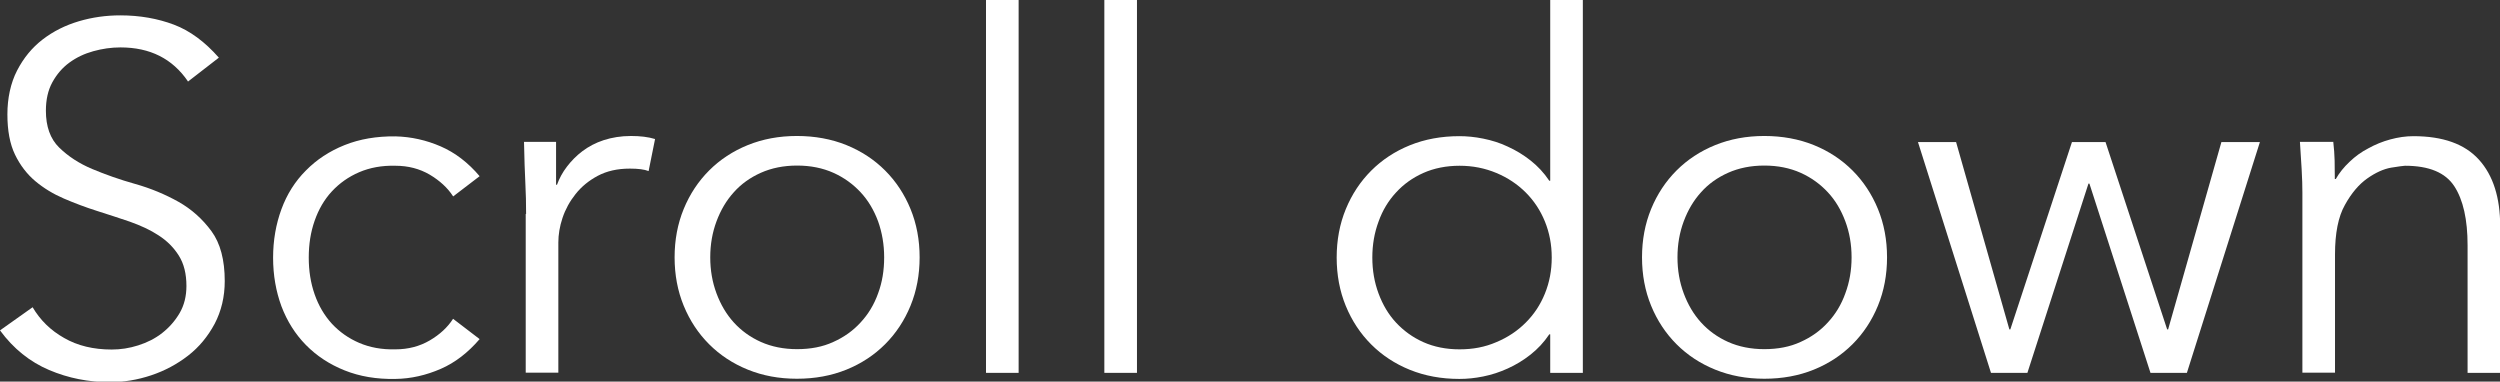
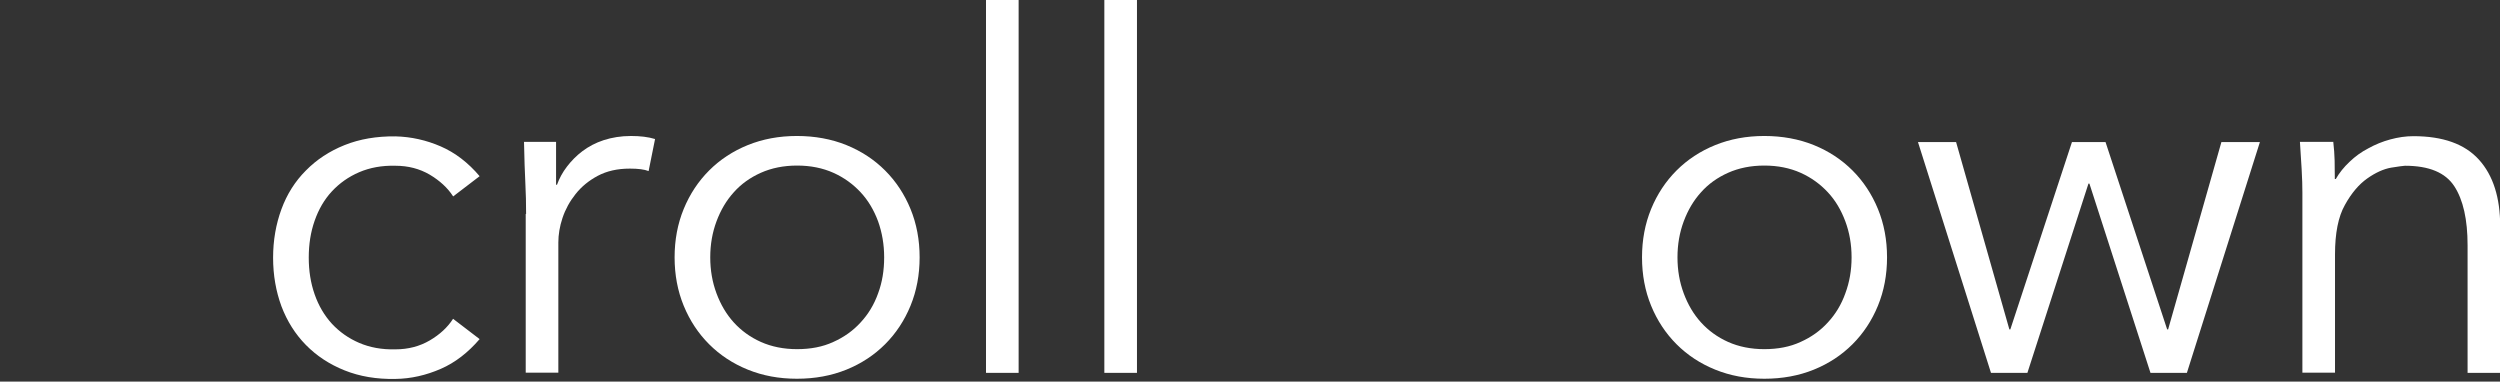
<svg xmlns="http://www.w3.org/2000/svg" id="_レイヤー_2" viewBox="0 0 131.82 20.12">
  <rect x="0" y="0" width="131.82" height="20.12" fill="#333333" stroke="none" />
  <defs>
    <style>.cls-1{fill:#fff;}</style>
  </defs>
  <g id="_レイヤー_1-2">
    <g>
-       <path class="cls-1" d="m9.91,4.29c-.82-1.2-2-1.79-3.56-1.79-.49,0-.96.07-1.43.2s-.89.33-1.26.6c-.37.27-.67.62-.9,1.04s-.34.92-.34,1.5c0,.83.23,1.48.7,1.94.47.46,1.05.84,1.74,1.13.69.29,1.45.56,2.27.79.82.23,1.58.55,2.28.94.69.39,1.27.91,1.74,1.55.47.64.7,1.52.7,2.63,0,.83-.18,1.58-.53,2.25-.36.67-.82,1.23-1.4,1.68-.58.45-1.23.8-1.95,1.04-.72.24-1.44.36-2.17.36-1.13,0-2.2-.21-3.21-.64s-1.88-1.12-2.59-2.09l1.72-1.22c.4.68.95,1.22,1.66,1.62.71.41,1.55.61,2.51.61.47,0,.93-.07,1.4-.22s.89-.36,1.26-.65.68-.64.92-1.05.36-.89.36-1.43c0-.64-.13-1.17-.4-1.6s-.62-.78-1.07-1.07c-.44-.29-.95-.52-1.51-.72-.56-.19-1.14-.38-1.74-.57-.6-.19-1.18-.41-1.74-.65-.56-.24-1.07-.55-1.51-.92-.44-.37-.8-.84-1.07-1.4-.27-.56-.4-1.27-.4-2.12s.17-1.65.51-2.31c.34-.66.79-1.21,1.35-1.64.56-.43,1.2-.75,1.91-.96.71-.21,1.44-.31,2.18-.31,1.04,0,1.98.17,2.83.49s1.64.91,2.37,1.74l-1.64,1.27Z" />
      <path class="cls-1" d="m23.89,10.35c-.29-.45-.71-.83-1.23-1.14-.53-.31-1.13-.47-1.81-.47-.71-.02-1.35.1-1.91.34-.56.24-1.04.58-1.44,1.01-.4.43-.7.95-.91,1.55-.21.6-.31,1.24-.31,1.94s.1,1.34.31,1.94c.21.6.51,1.11.91,1.55.4.43.88.77,1.44,1.01.56.24,1.2.36,1.91.34.68,0,1.28-.16,1.81-.47.53-.31.94-.69,1.23-1.14l1.4,1.07c-.61.71-1.29,1.24-2.05,1.57s-1.56.52-2.39.53c-.99.02-1.88-.13-2.68-.45-.8-.32-1.48-.77-2.04-1.34-.56-.57-.99-1.25-1.29-2.04-.29-.79-.44-1.64-.44-2.56s.15-1.77.44-2.56c.29-.79.72-1.47,1.29-2.04.56-.57,1.24-1.02,2.04-1.34.8-.32,1.69-.47,2.68-.46.83.02,1.63.2,2.39.53s1.45.86,2.05,1.57l-1.4,1.07Z" />
      <path class="cls-1" d="m27.74,11.28c0-.54-.01-1.08-.04-1.64-.03-.55-.05-1.27-.07-2.16h1.69v2.26h.05c.12-.33.29-.65.52-.95.23-.3.5-.58.82-.82.32-.24.69-.44,1.12-.58s.91-.22,1.44-.22c.49,0,.91.05,1.27.16l-.34,1.69c-.23-.09-.55-.13-.99-.13-.66,0-1.22.13-1.69.38-.47.25-.86.57-1.17.96-.31.39-.54.81-.69,1.26-.15.45-.22.88-.22,1.3v6.86h-1.72v-8.37Z" />
      <path class="cls-1" d="m48.49,13.57c0,.92-.16,1.77-.48,2.55-.32.78-.77,1.46-1.34,2.03-.57.57-1.25,1.02-2.04,1.34-.79.32-1.66.48-2.61.48s-1.8-.16-2.59-.48c-.79-.32-1.47-.77-2.04-1.34s-1.02-1.25-1.34-2.03c-.32-.78-.48-1.63-.48-2.55s.16-1.77.48-2.55c.32-.78.77-1.46,1.34-2.03s1.25-1.02,2.04-1.34c.79-.32,1.65-.48,2.59-.48s1.82.16,2.61.48c.79.32,1.47.77,2.04,1.34.57.57,1.02,1.25,1.34,2.03.32.78.48,1.63.48,2.55Zm-1.87,0c0-.68-.11-1.31-.32-1.9-.22-.59-.52-1.1-.92-1.53-.4-.43-.88-.78-1.44-1.03-.56-.25-1.2-.38-1.91-.38s-1.35.13-1.91.38-1.04.59-1.43,1.03c-.39.43-.69.94-.91,1.53-.22.59-.33,1.22-.33,1.9s.11,1.31.33,1.9c.22.59.52,1.1.91,1.53.39.43.87.78,1.43,1.03.56.25,1.2.38,1.91.38s1.35-.12,1.91-.38c.56-.25,1.04-.59,1.44-1.03.4-.43.71-.94.92-1.53.22-.59.32-1.22.32-1.9Z" />
      <path class="cls-1" d="m53.71,19.66h-1.72V0h1.72v19.66Z" />
      <path class="cls-1" d="m59.95,19.66h-1.72V0h1.72v19.66Z" />
-       <path class="cls-1" d="m83.46,19.66h-1.72v-2.03h-.05c-.28.42-.61.77-.99,1.07s-.78.54-1.2.73c-.42.19-.84.33-1.29.42-.44.09-.86.13-1.26.13-.95,0-1.82-.16-2.61-.48-.79-.32-1.47-.77-2.04-1.34-.57-.57-1.02-1.25-1.34-2.03-.32-.78-.48-1.63-.48-2.55s.16-1.77.48-2.55c.32-.78.77-1.46,1.34-2.03.57-.57,1.25-1.02,2.04-1.34.79-.32,1.66-.48,2.61-.48.4,0,.82.04,1.26.13.44.09.87.22,1.29.42.42.19.82.43,1.2.73s.71.65.99,1.07h.05V0h1.72v19.66Zm-11.1-6.08c0,.68.11,1.31.33,1.9.22.59.52,1.1.92,1.53.4.43.88.78,1.44,1.03.56.25,1.2.38,1.91.38s1.34-.12,1.94-.38c.6-.25,1.11-.59,1.55-1.03s.77-.94,1.01-1.53c.24-.59.36-1.22.36-1.9s-.12-1.31-.36-1.9c-.24-.59-.58-1.1-1.01-1.53s-.95-.78-1.55-1.03c-.6-.25-1.24-.38-1.94-.38s-1.35.13-1.91.38-1.04.59-1.44,1.03c-.4.43-.71.94-.92,1.53-.22.59-.33,1.22-.33,1.9Z" />
      <path class="cls-1" d="m99.5,13.57c0,.92-.16,1.77-.48,2.55-.32.78-.77,1.46-1.34,2.03-.57.57-1.25,1.02-2.04,1.34-.79.32-1.66.48-2.61.48s-1.8-.16-2.59-.48c-.79-.32-1.47-.77-2.04-1.34-.57-.57-1.02-1.25-1.34-2.03-.32-.78-.48-1.63-.48-2.55s.16-1.77.48-2.55c.32-.78.77-1.46,1.34-2.03.57-.57,1.25-1.02,2.04-1.34.79-.32,1.65-.48,2.59-.48s1.82.16,2.61.48c.79.32,1.47.77,2.04,1.34.57.57,1.02,1.25,1.34,2.03.32.78.48,1.63.48,2.55Zm-1.87,0c0-.68-.11-1.31-.33-1.9-.22-.59-.52-1.1-.92-1.53-.4-.43-.88-.78-1.44-1.03-.56-.25-1.2-.38-1.91-.38s-1.35.13-1.91.38c-.56.25-1.04.59-1.43,1.03-.39.43-.69.94-.91,1.53-.22.59-.33,1.22-.33,1.9s.11,1.31.33,1.9c.22.59.52,1.1.91,1.53.39.43.87.78,1.43,1.03.56.25,1.2.38,1.91.38s1.35-.12,1.91-.38c.56-.25,1.04-.59,1.44-1.03.4-.43.71-.94.92-1.53.22-.59.33-1.22.33-1.9Z" />
      <path class="cls-1" d="m103.14,7.49l2.81,9.88h.05l3.25-9.88h1.77l3.25,9.88h.05l2.81-9.88h2.03l-3.85,12.17h-1.92l-3.22-9.98h-.05l-3.22,9.98h-1.92l-3.85-12.17h2.03Z" />
      <path class="cls-1" d="m123.03,7.49c.04.33.06.65.07.97,0,.32.01.65.01.98h.05c.19-.33.43-.63.73-.91.29-.28.62-.52.99-.71.36-.2.75-.36,1.16-.47.41-.11.81-.17,1.21-.17,1.56,0,2.71.41,3.46,1.24s1.12,2,1.12,3.52v7.72h-1.72v-6.73c0-1.35-.23-2.39-.7-3.11s-1.33-1.08-2.6-1.08c-.09,0-.33.04-.73.1-.4.07-.82.26-1.26.57-.44.31-.84.78-1.18,1.4-.35.62-.52,1.49-.52,2.6v6.24h-1.72v-9.49c0-.33-.01-.75-.04-1.25-.03-.5-.06-.98-.09-1.43h1.77Z" />
    </g>
  </g>
</svg>